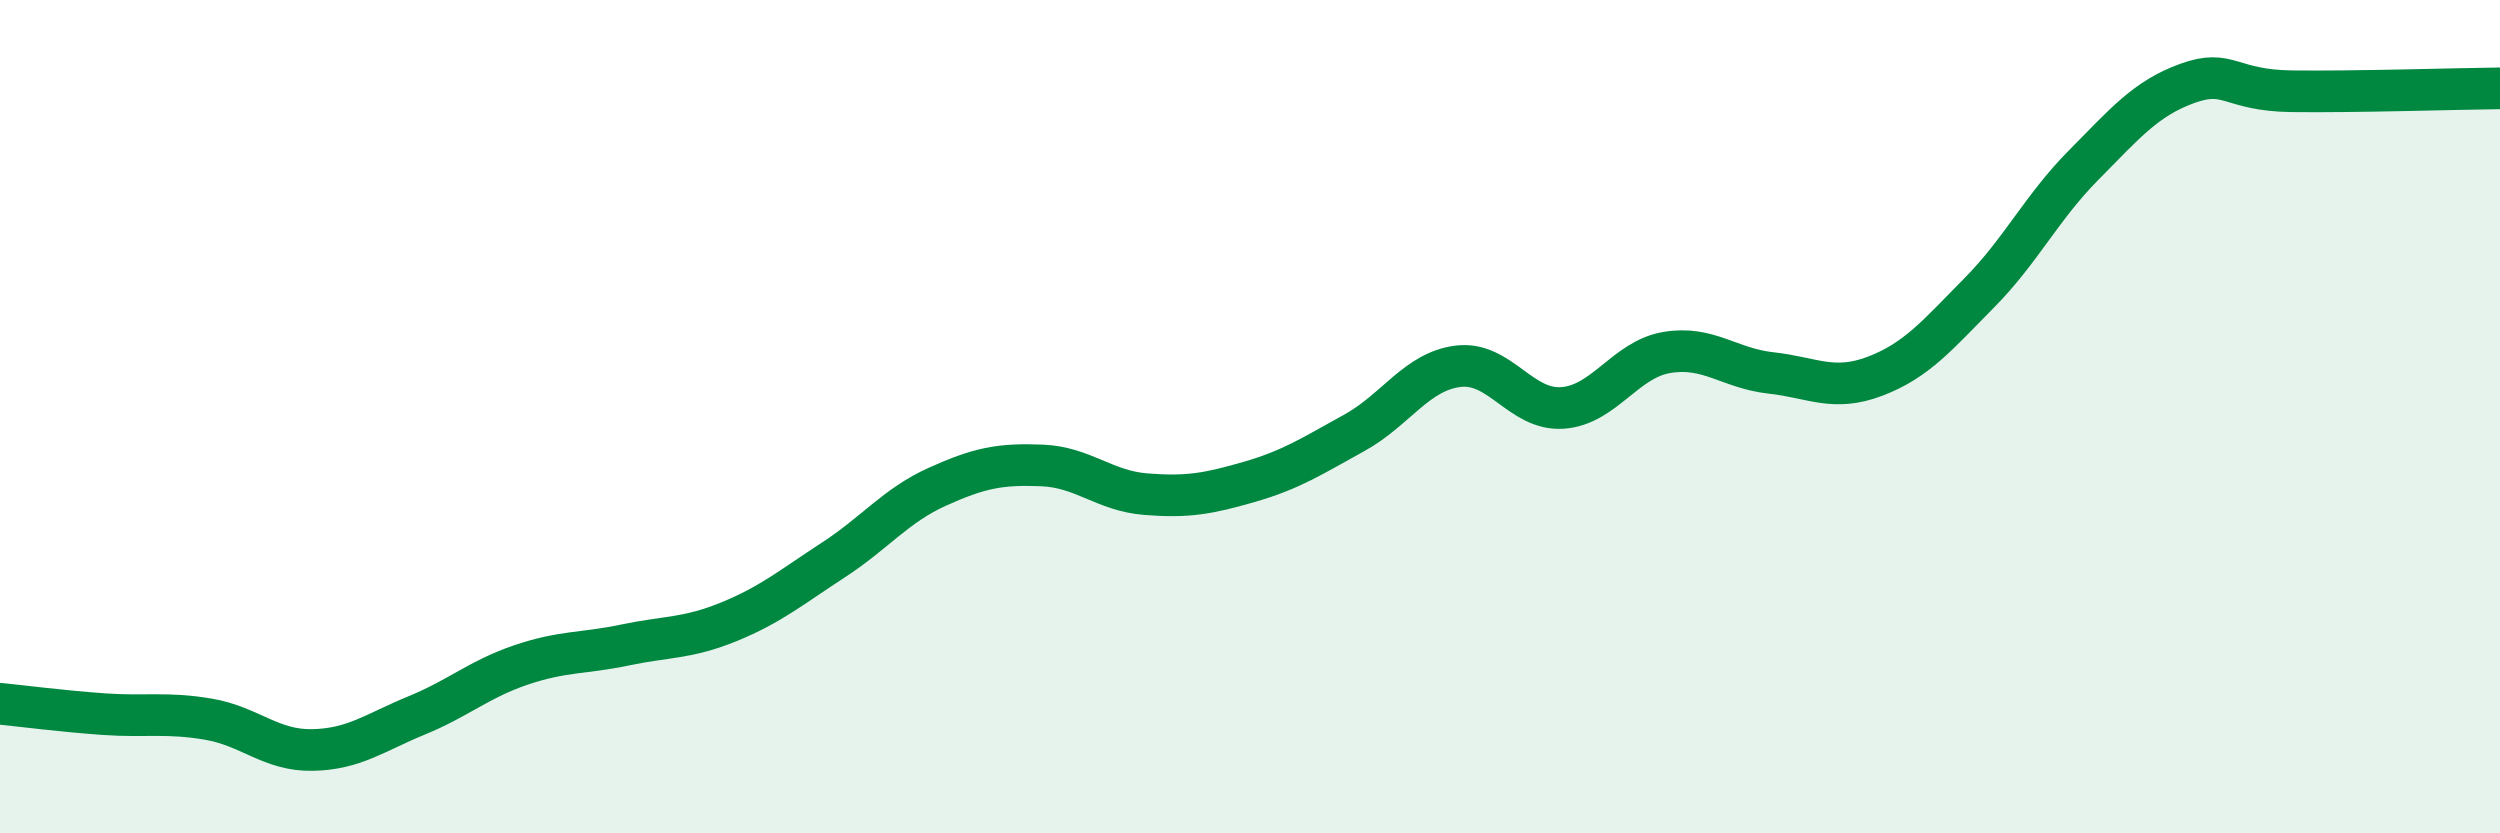
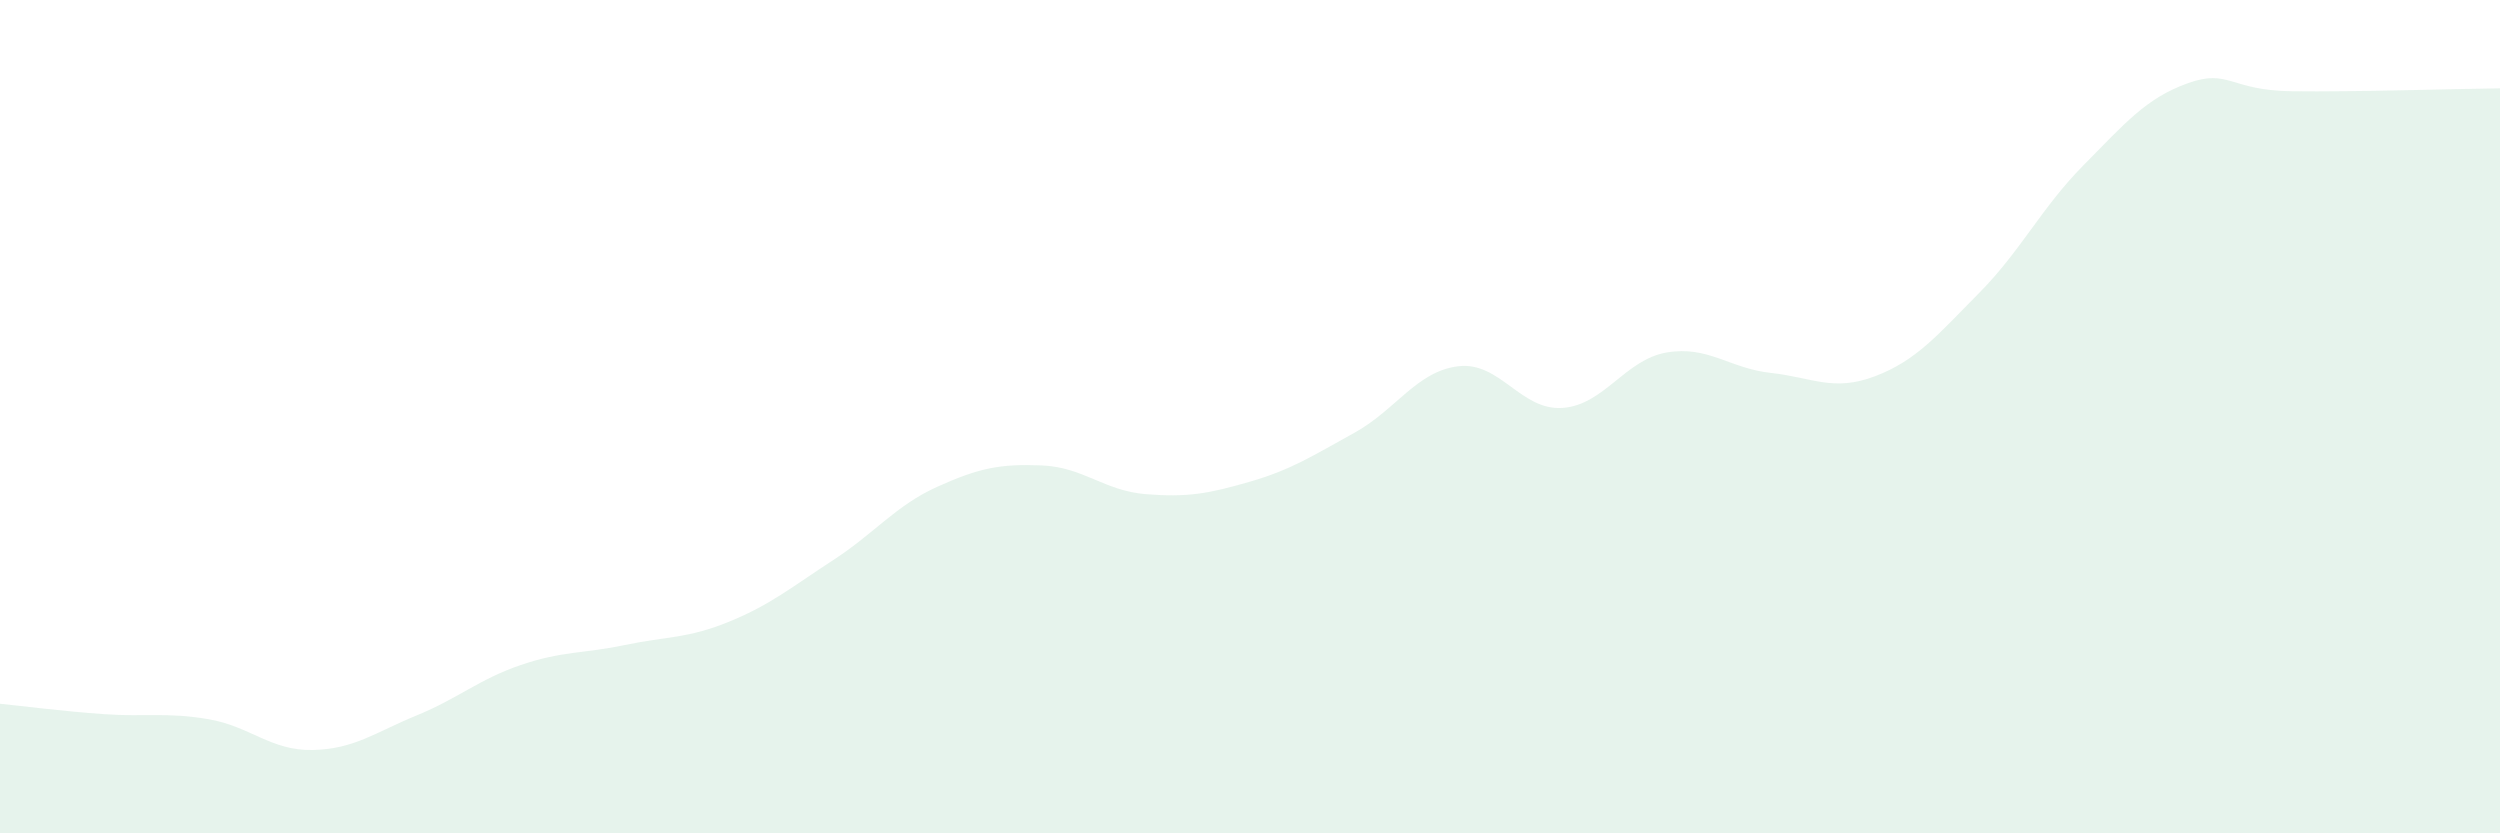
<svg xmlns="http://www.w3.org/2000/svg" width="60" height="20" viewBox="0 0 60 20">
  <path d="M 0,16.89 C 0.5,16.94 1.5,17.07 2.5,17.14 C 3.5,17.21 4,17.09 5,17.26 C 6,17.43 6.5,18.02 7.5,18 C 8.5,17.98 9,17.58 10,17.17 C 11,16.76 11.5,16.3 12.5,15.96 C 13.5,15.62 14,15.69 15,15.48 C 16,15.27 16.5,15.33 17.5,14.92 C 18.5,14.51 19,14.09 20,13.44 C 21,12.79 21.5,12.13 22.5,11.68 C 23.5,11.23 24,11.13 25,11.17 C 26,11.21 26.5,11.78 27.5,11.86 C 28.5,11.94 29,11.85 30,11.56 C 31,11.27 31.5,10.94 32.5,10.39 C 33.5,9.84 34,8.91 35,8.79 C 36,8.67 36.5,9.86 37.5,9.79 C 38.5,9.72 39,8.63 40,8.46 C 41,8.29 41.5,8.84 42.5,8.95 C 43.5,9.06 44,9.41 45,9.03 C 46,8.65 46.5,8.04 47.5,7.03 C 48.5,6.02 49,4.98 50,3.97 C 51,2.96 51.5,2.36 52.5,2 C 53.5,1.64 53.5,2.17 55,2.19 C 56.5,2.21 59,2.13 60,2.12L60 20L0 20Z" fill="#008740" opacity="0.1" stroke-linecap="round" stroke-linejoin="round" />
-   <path d="M 0,16.89 C 0.5,16.94 1.5,17.07 2.5,17.14 C 3.5,17.21 4,17.09 5,17.26 C 6,17.43 6.5,18.02 7.5,18 C 8.5,17.98 9,17.58 10,17.17 C 11,16.76 11.5,16.3 12.5,15.96 C 13.5,15.62 14,15.69 15,15.48 C 16,15.27 16.5,15.33 17.5,14.92 C 18.5,14.51 19,14.09 20,13.44 C 21,12.79 21.5,12.13 22.5,11.68 C 23.5,11.23 24,11.13 25,11.17 C 26,11.21 26.5,11.78 27.5,11.86 C 28.5,11.94 29,11.85 30,11.56 C 31,11.27 31.5,10.94 32.5,10.39 C 33.5,9.84 34,8.91 35,8.79 C 36,8.67 36.5,9.86 37.5,9.79 C 38.5,9.72 39,8.63 40,8.46 C 41,8.29 41.5,8.84 42.5,8.95 C 43.5,9.06 44,9.41 45,9.03 C 46,8.65 46.5,8.04 47.5,7.03 C 48.5,6.02 49,4.98 50,3.97 C 51,2.96 51.5,2.36 52.5,2 C 53.5,1.64 53.5,2.17 55,2.19 C 56.5,2.21 59,2.13 60,2.12" stroke="#008740" stroke-width="1" fill="none" stroke-linecap="round" stroke-linejoin="round" />
</svg>